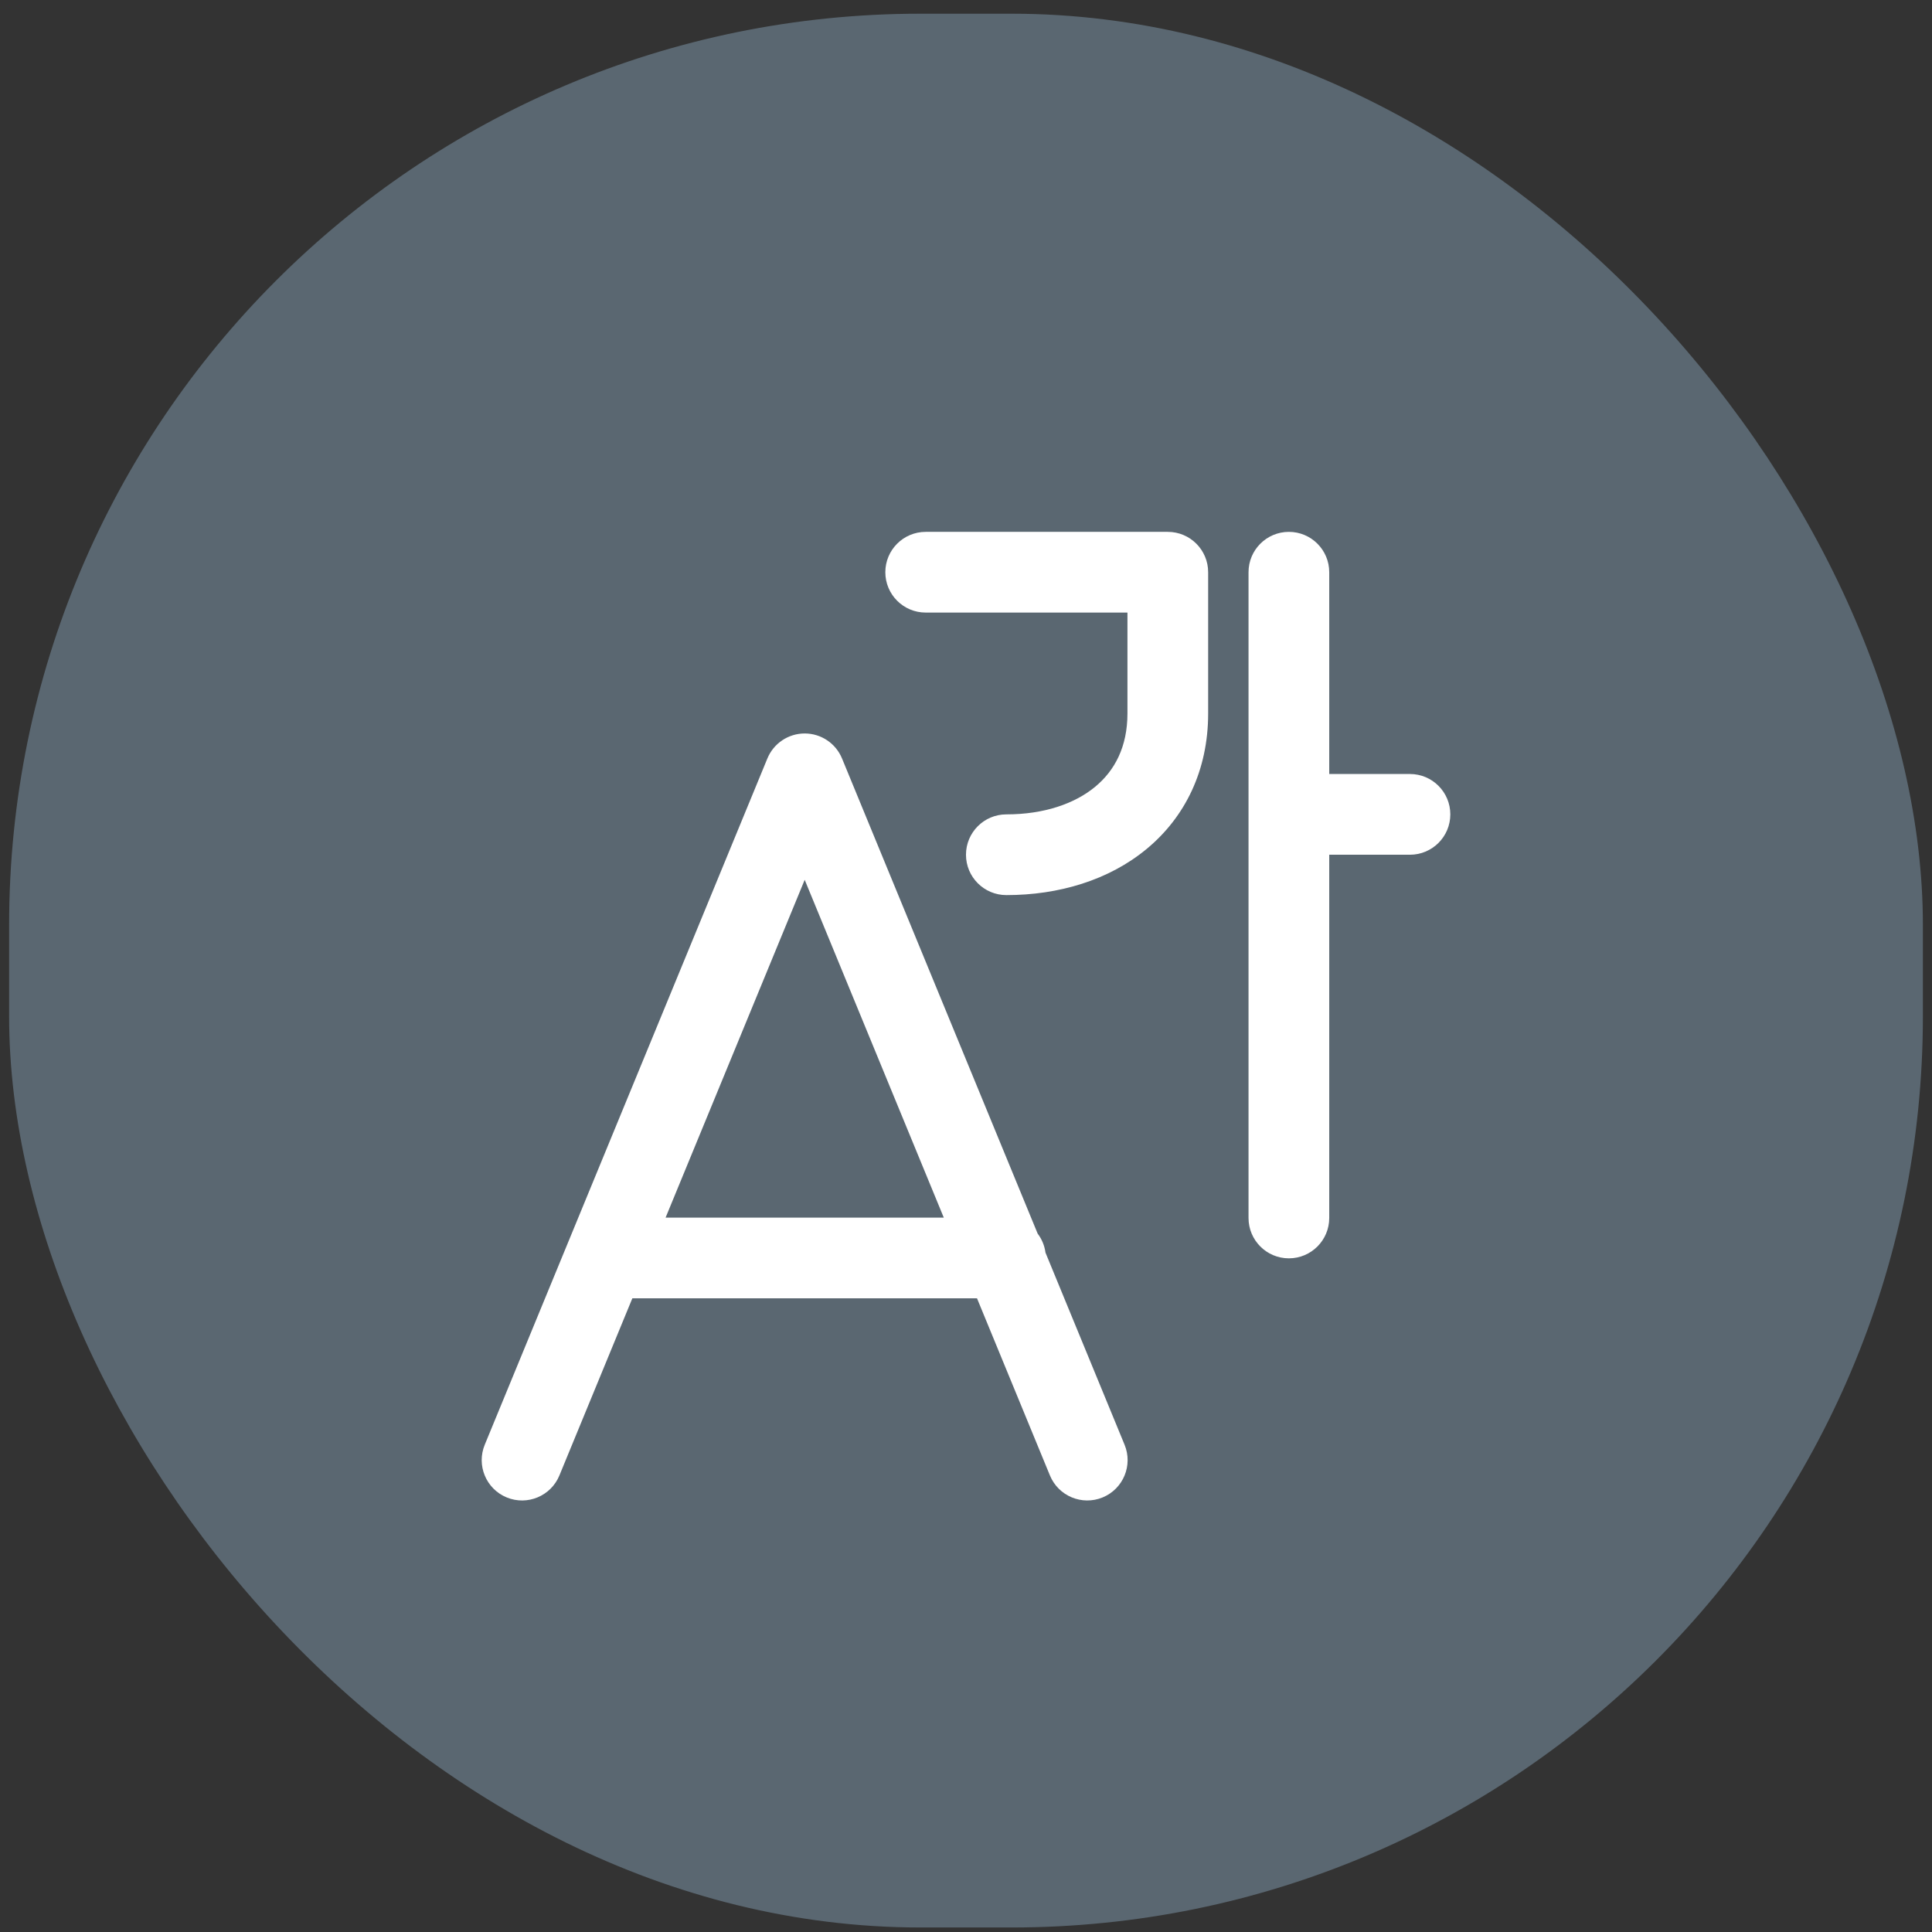
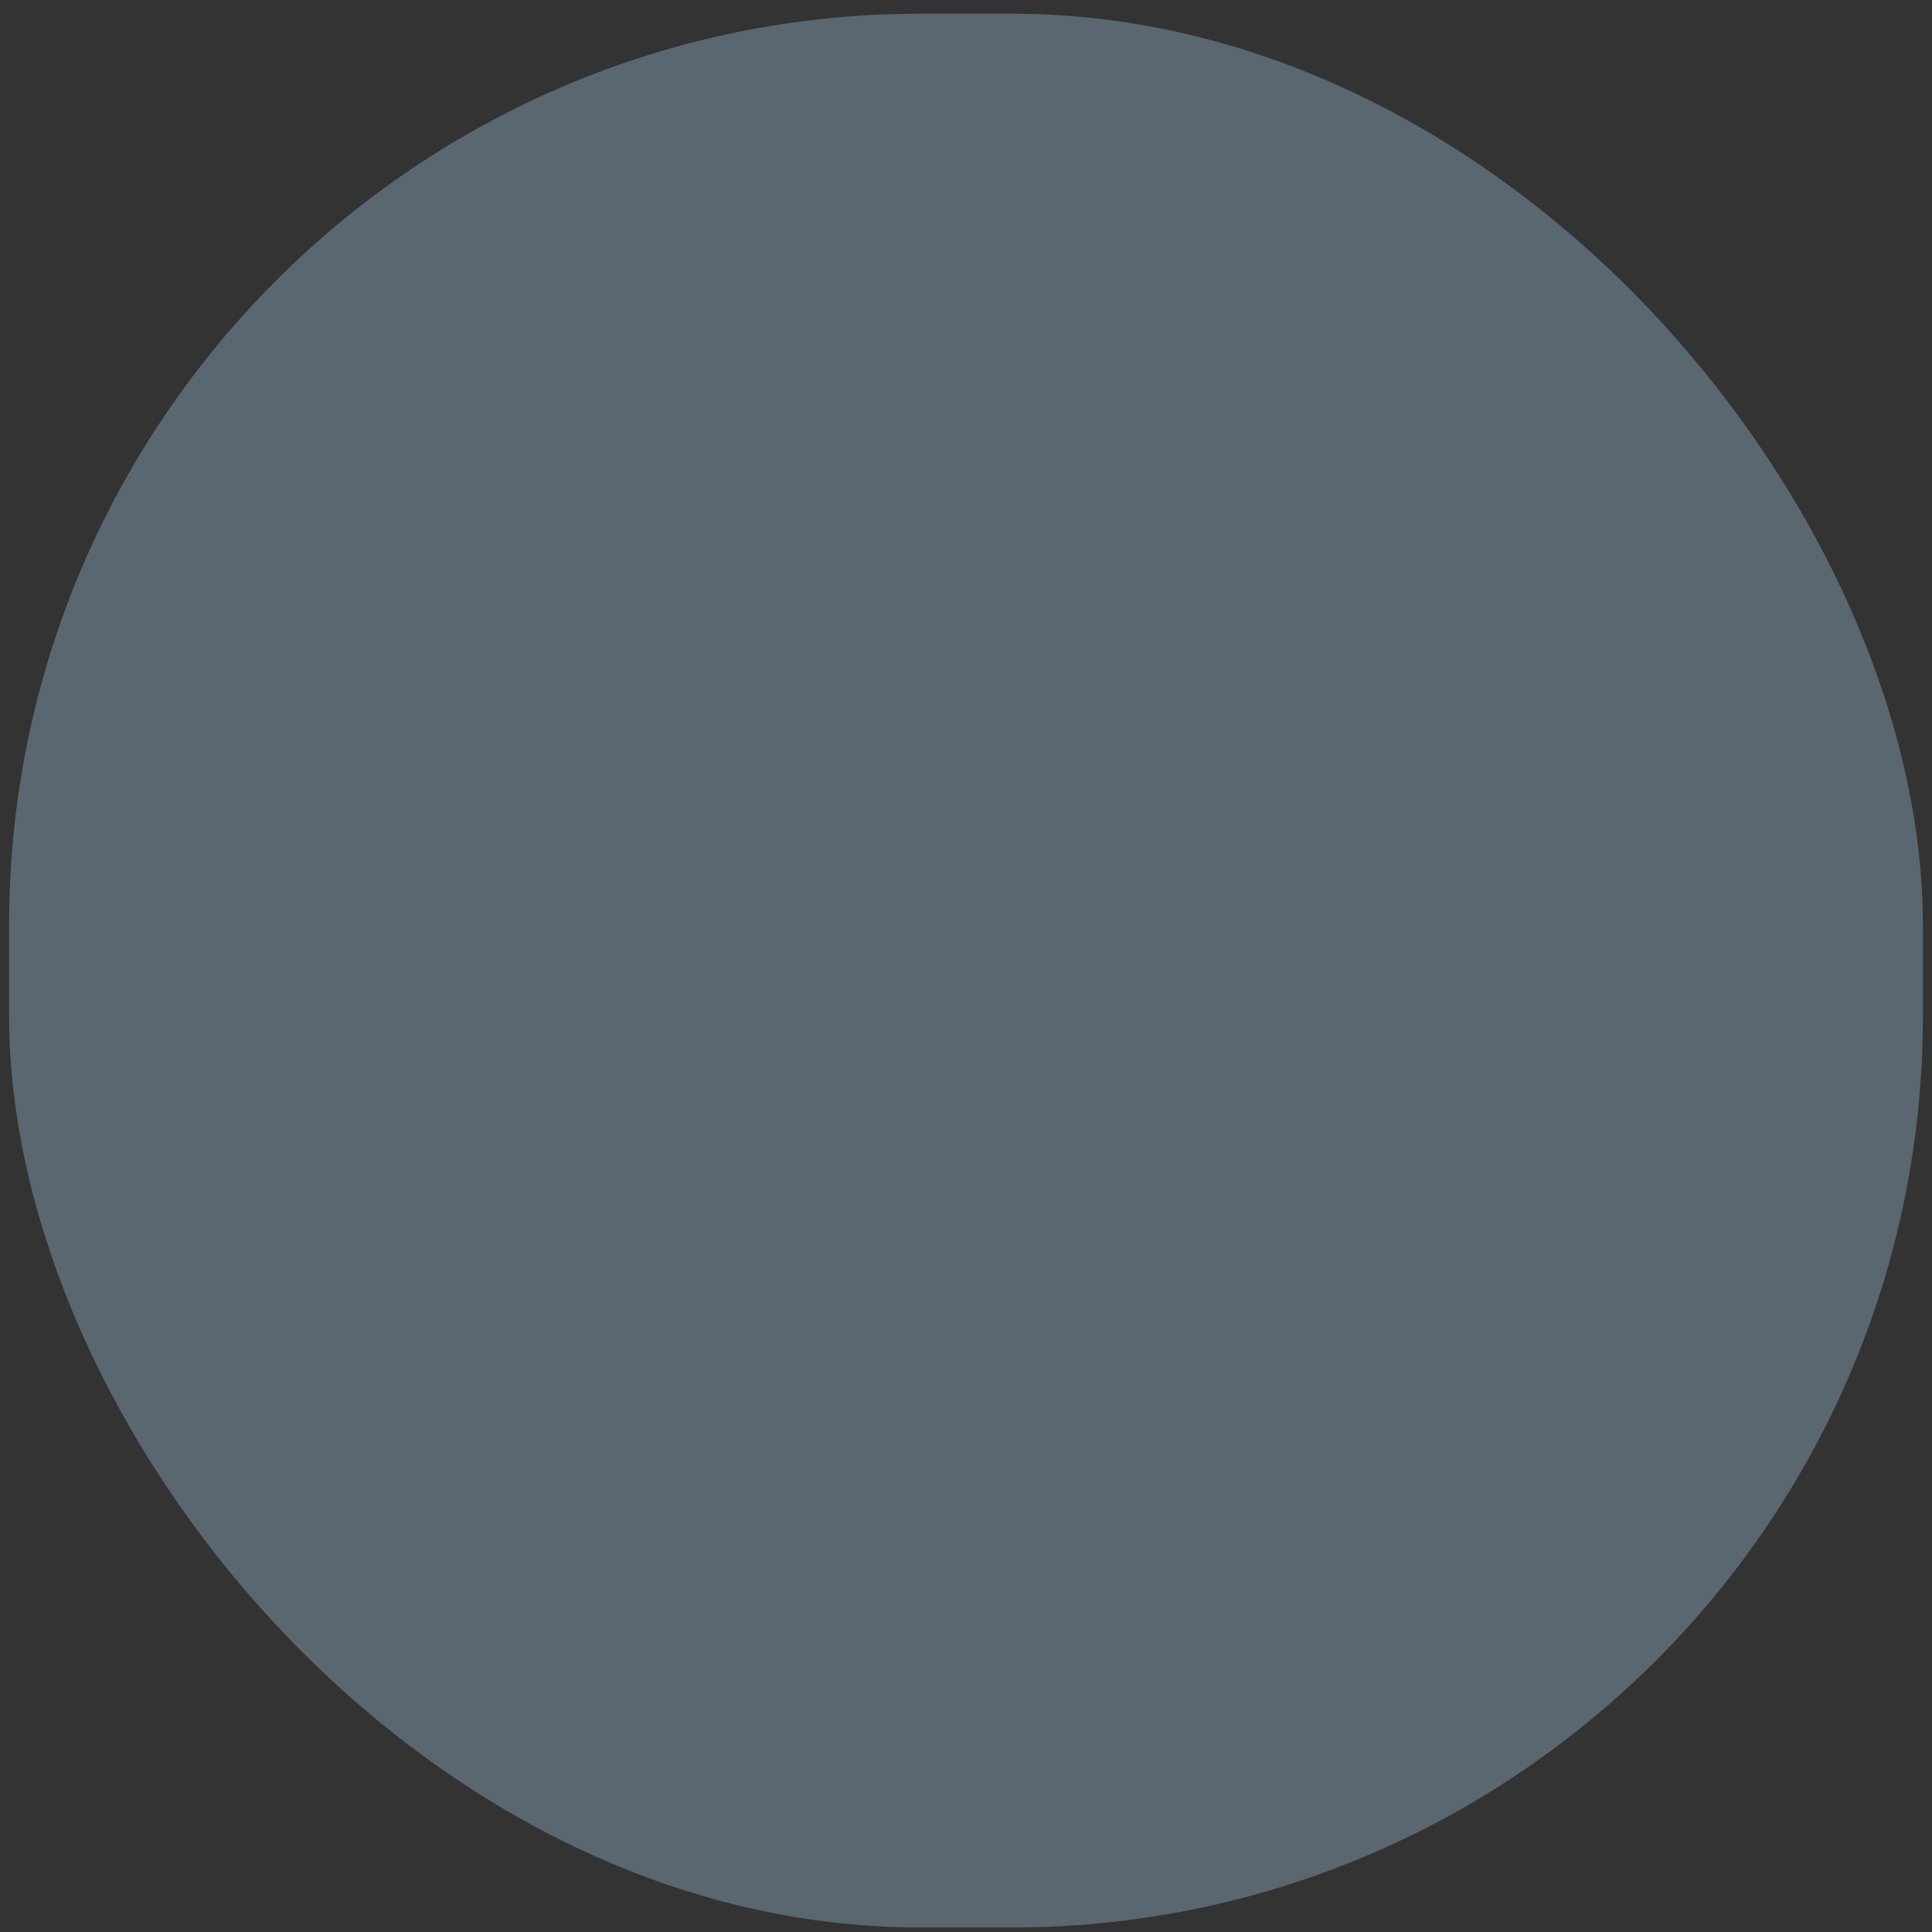
<svg xmlns="http://www.w3.org/2000/svg" width="106" height="106" viewBox="0 0 106 106" fill="none">
  <rect x="0" y="0" width="106" height="106" fill="#333333" stroke="none" />
  <rect x="0.5" y="0.752" width="105" height="105" rx="50" fill="#5A6771" />
-   <path d="M50.788 29.181C49.566 29.181 48.574 30.172 48.574 31.395C48.574 32.618 49.566 33.609 50.788 33.609H61.858V39.145C61.858 40.978 61.158 42.282 60.086 43.168C58.967 44.093 57.286 44.681 55.214 44.681C53.991 44.681 52.999 45.673 52.999 46.896C52.999 48.118 53.991 49.11 55.214 49.11C58.083 49.11 60.831 48.297 62.906 46.582C65.027 44.83 66.286 42.259 66.286 39.145V31.395C66.286 30.172 65.295 29.181 64.072 29.181H50.788ZM46.198 41.614C45.856 40.784 45.048 40.242 44.151 40.242C43.254 40.242 42.445 40.784 42.103 41.613L26.596 79.266C26.13 80.397 26.669 81.691 27.8 82.157C28.931 82.623 30.225 82.083 30.691 80.953L34.694 71.233H53.604L57.605 80.952C58.071 82.083 59.365 82.622 60.496 82.157C61.627 81.691 62.166 80.397 61.7 79.266L57.361 68.726C57.309 68.337 57.157 67.98 56.931 67.682L46.198 41.614ZM51.781 66.805H36.518L44.15 48.272L51.781 66.805ZM70.715 29.181C71.938 29.181 72.929 30.172 72.929 31.395V42.466H77.358C78.581 42.466 79.572 43.458 79.572 44.681C79.572 45.904 78.581 46.895 77.358 46.895H72.929V66.825C72.929 68.047 71.938 69.039 70.715 69.039C69.492 69.039 68.501 68.047 68.501 66.825V31.395C68.501 30.172 69.492 29.181 70.715 29.181Z" fill="white" />
</svg>